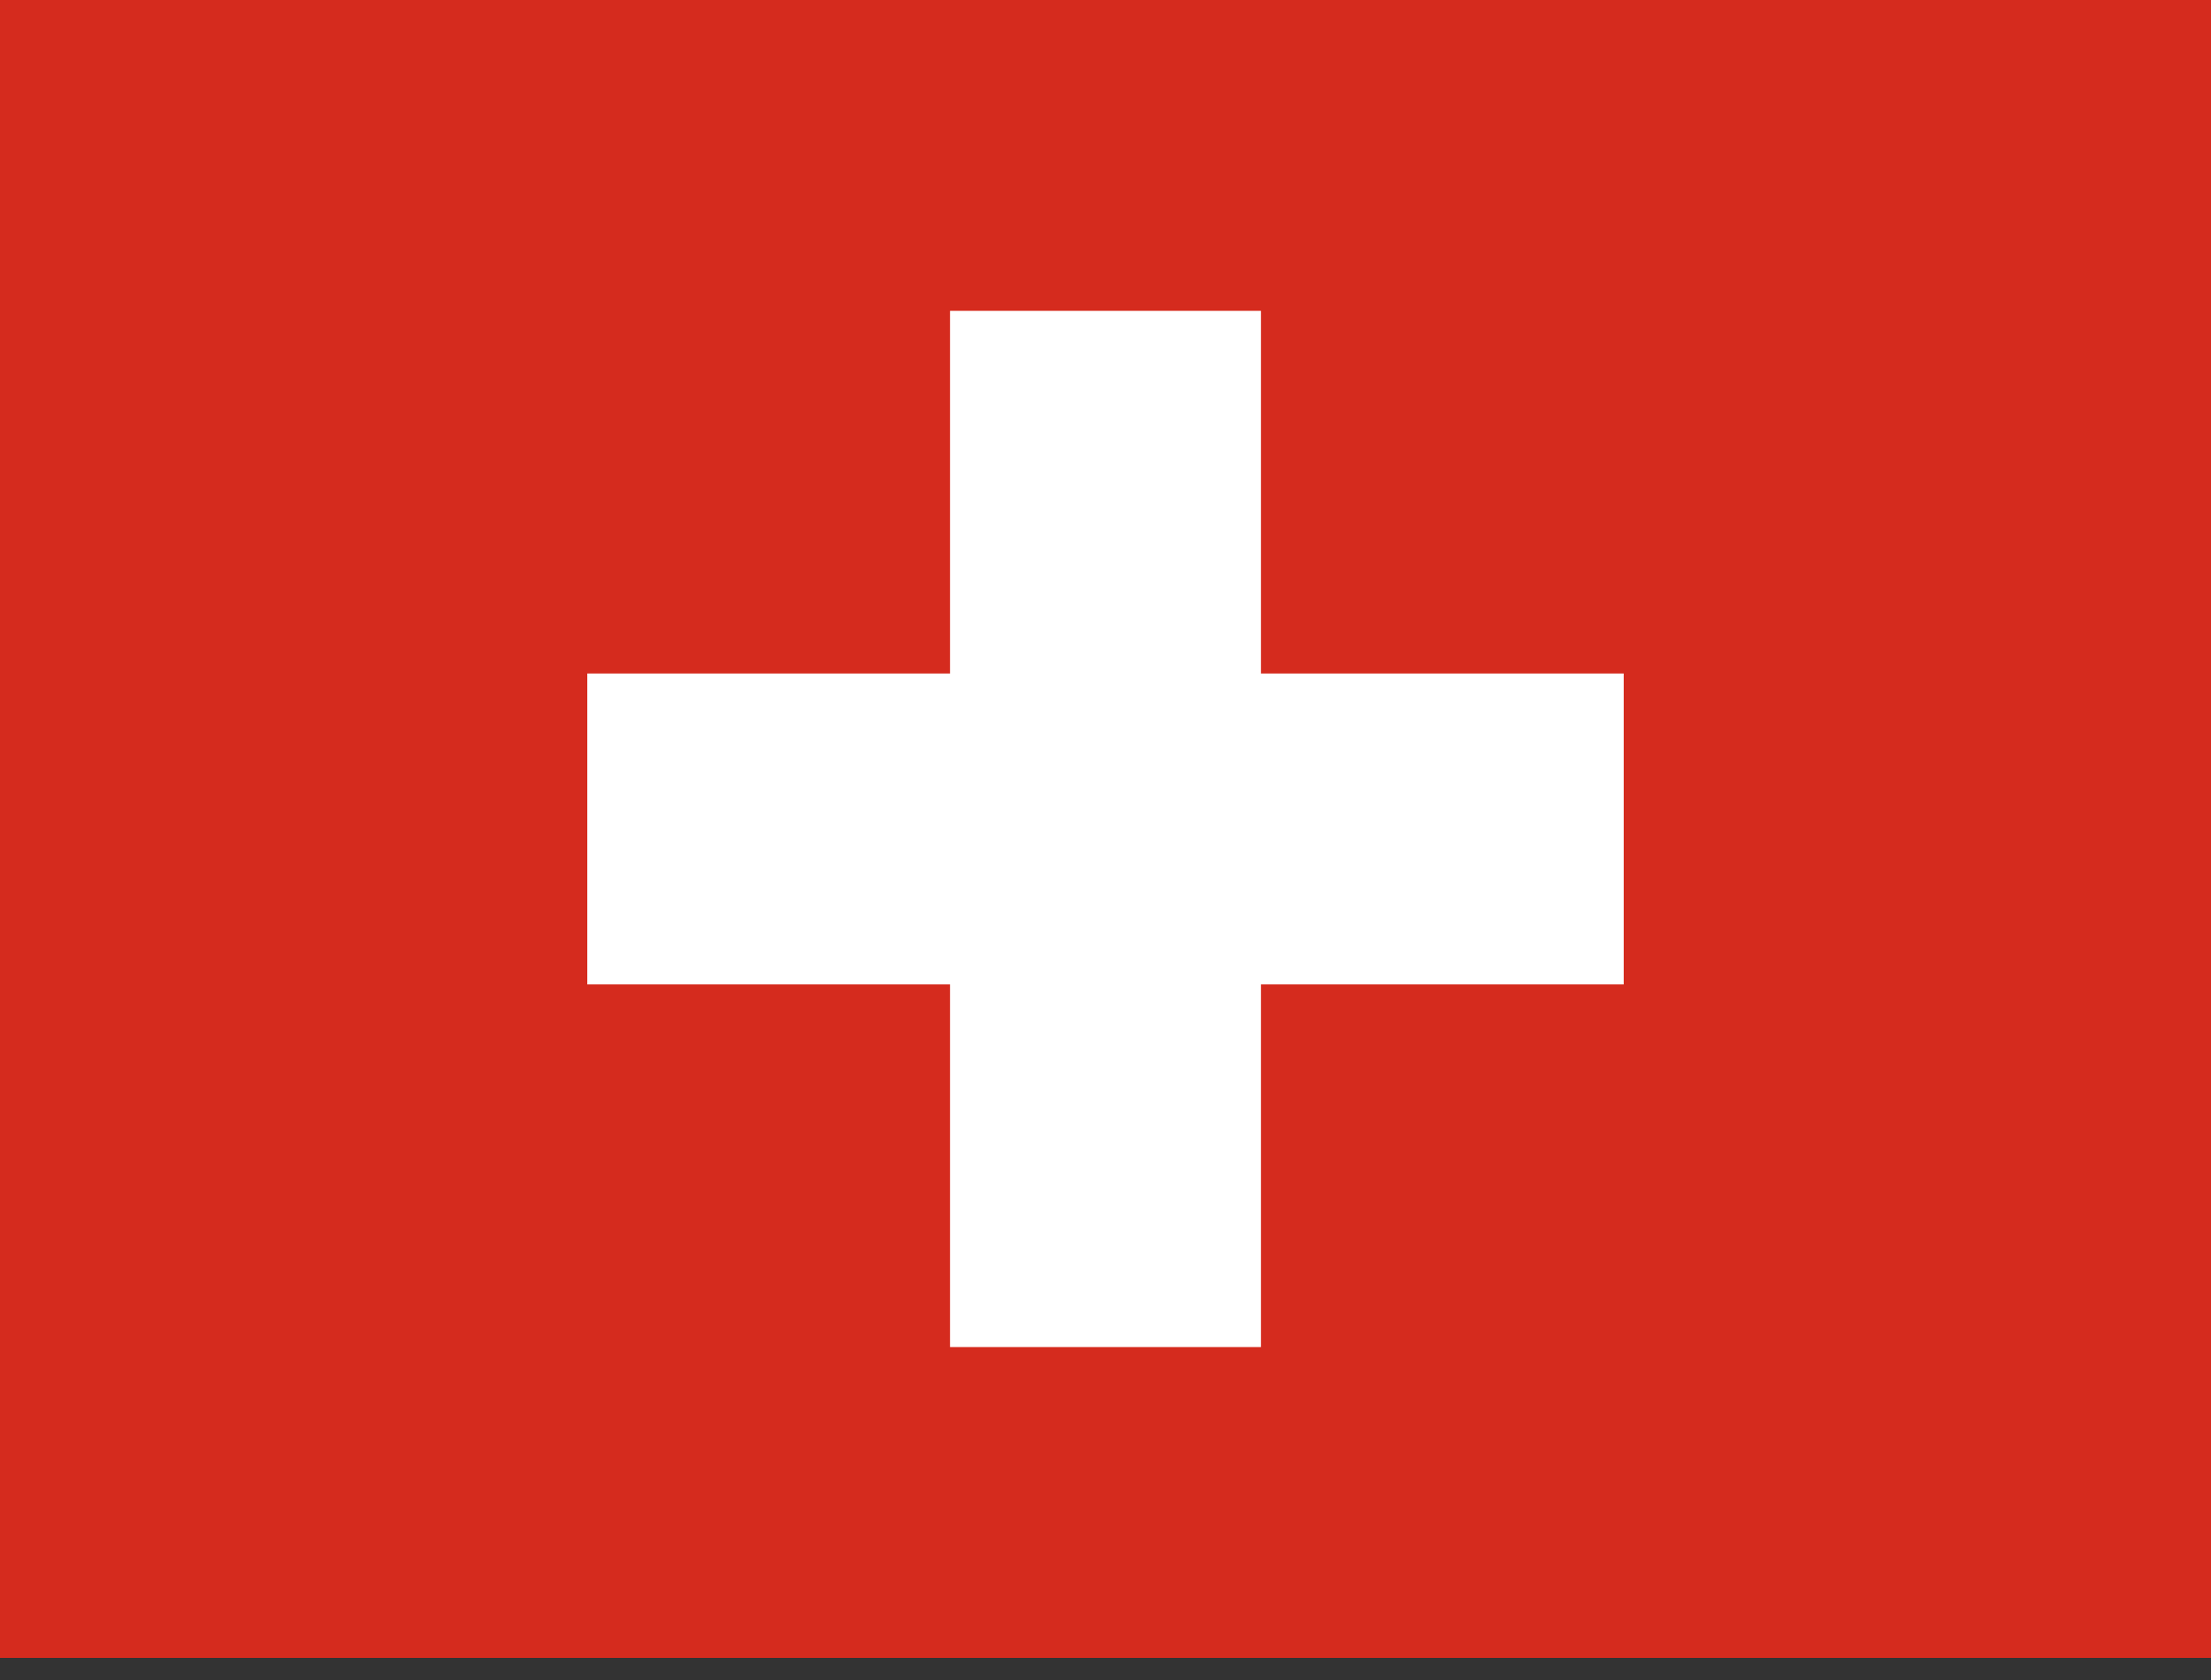
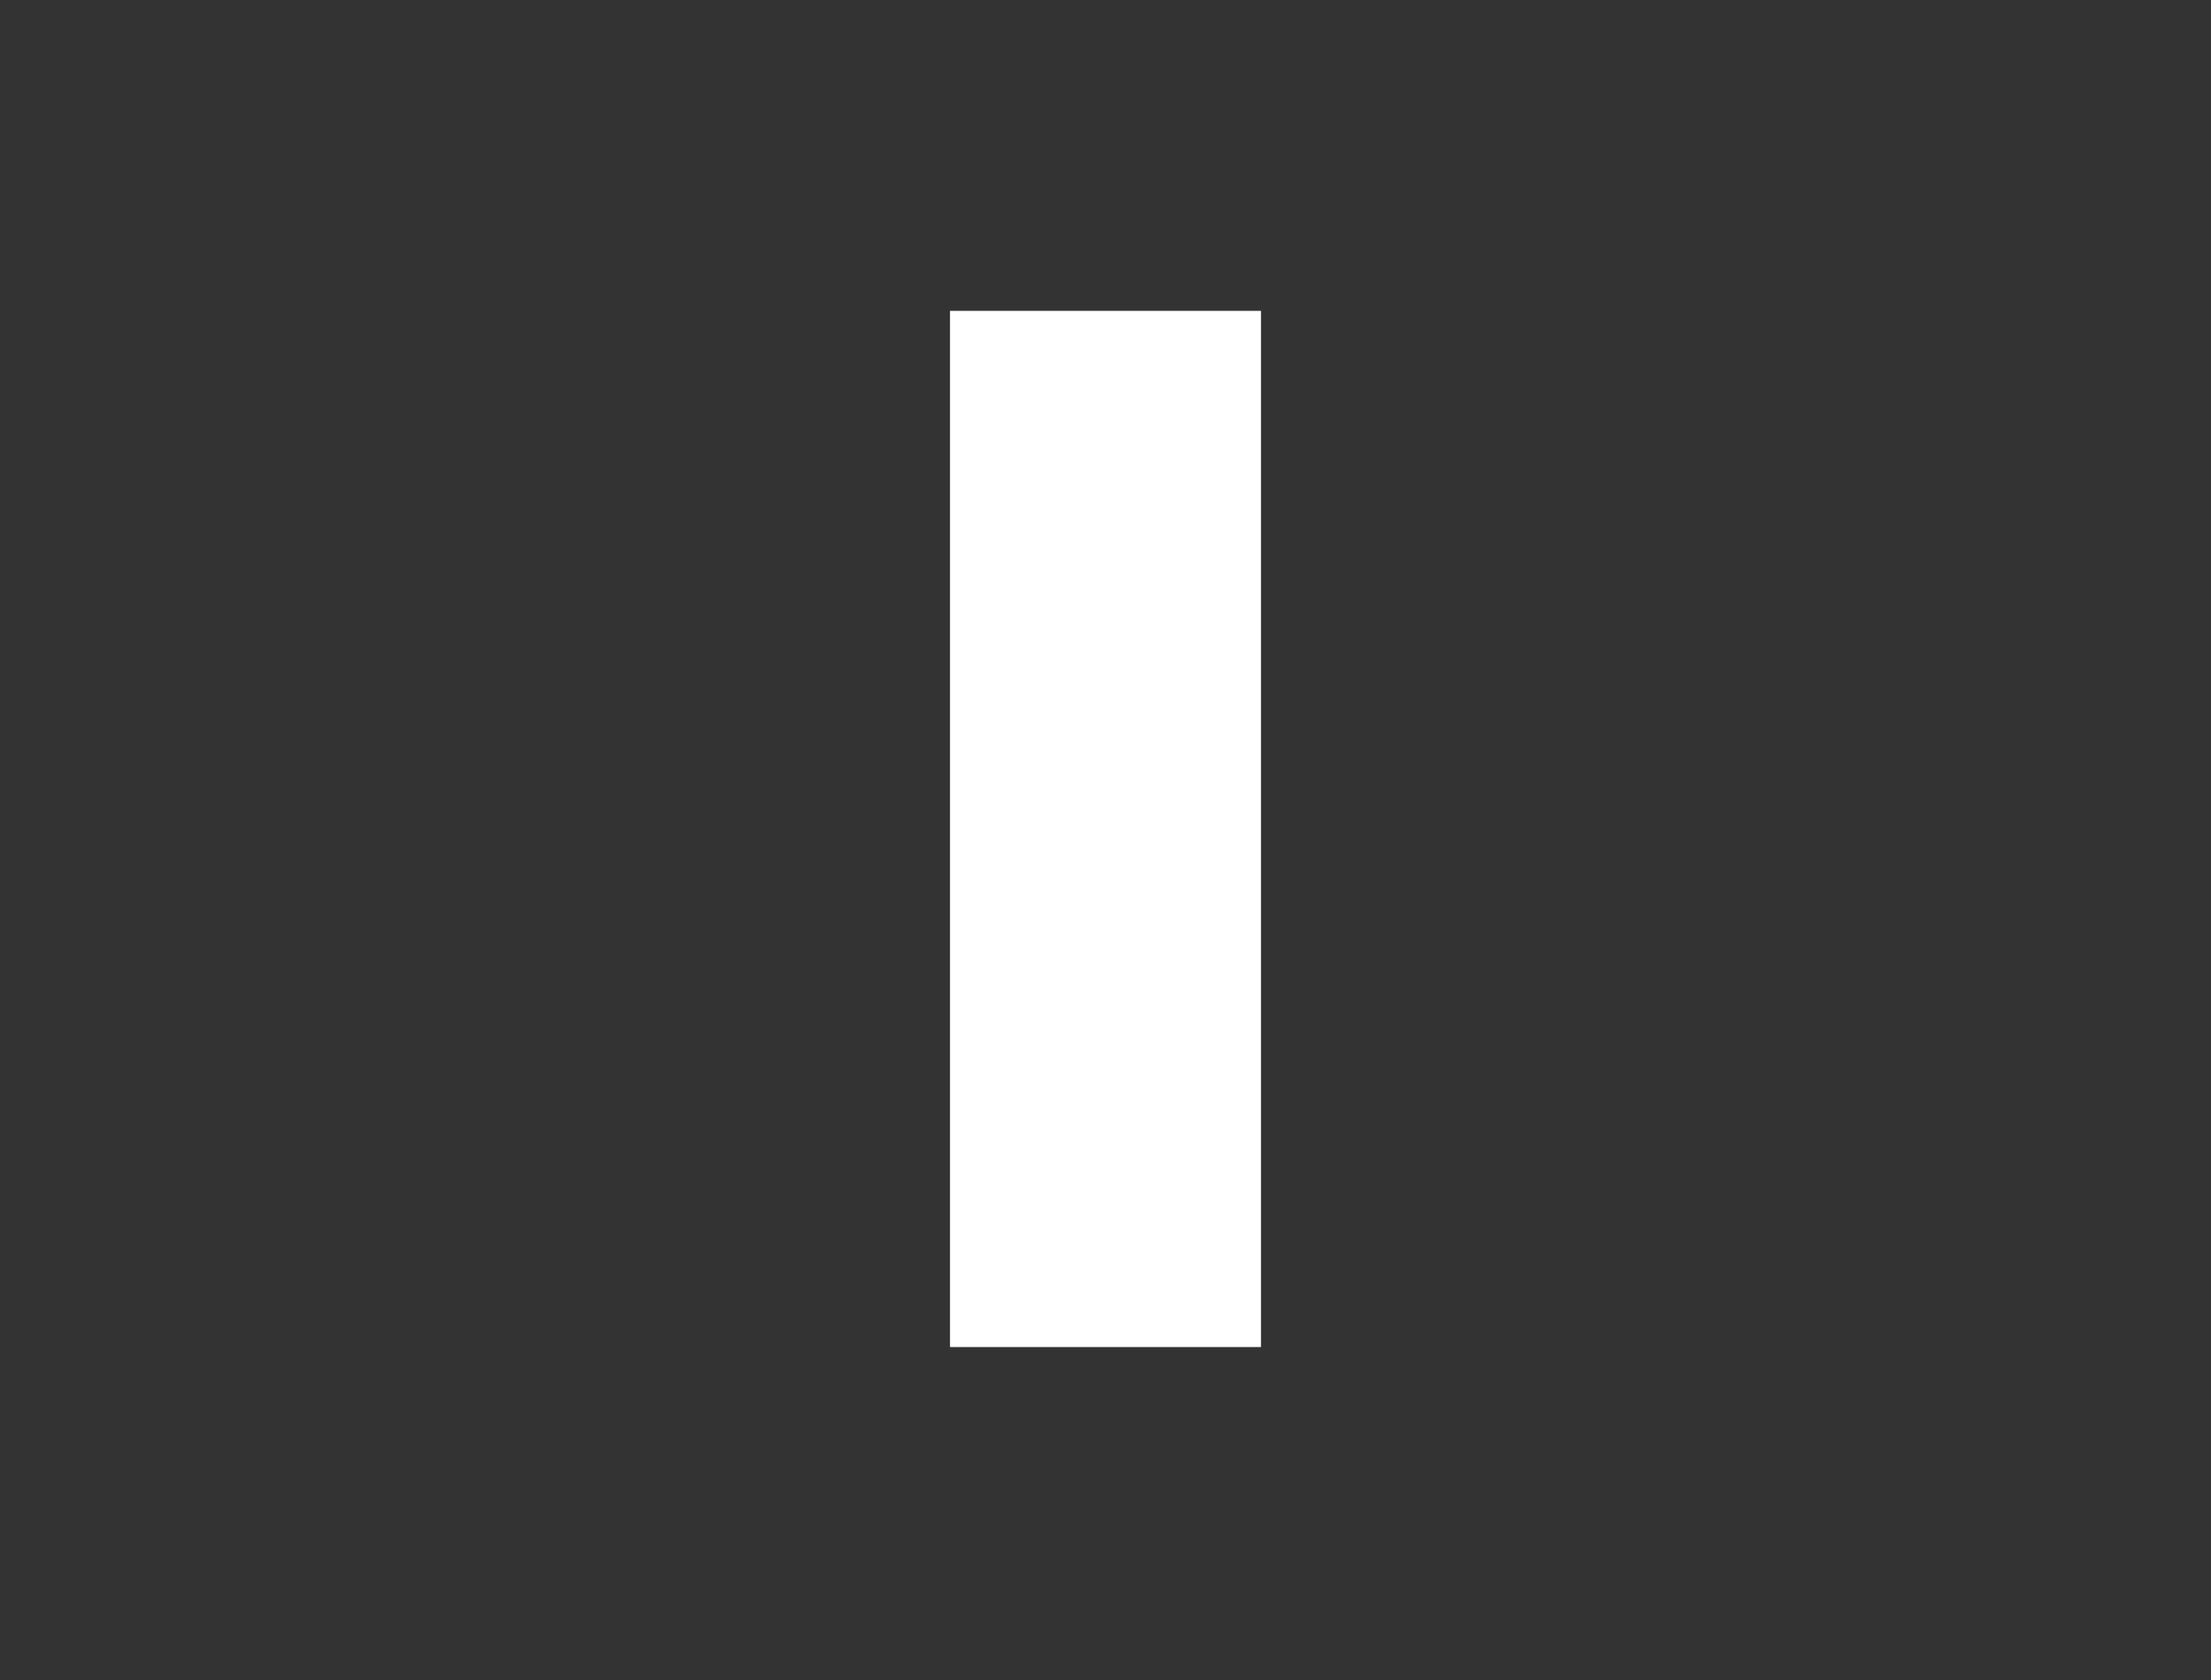
<svg xmlns="http://www.w3.org/2000/svg" width="50" height="38" viewBox="0 0 50 38" fill="none">
  <rect x="0" y="0" width="50" height="38" fill="#333333" stroke="none" />
  <g clip-path="url(#clip0_437_5966)">
-     <path fill-rule="evenodd" clip-rule="evenodd" d="M0 0H50V37.5H0V0Z" fill="#D52B1E" />
-     <path fill-rule="evenodd" clip-rule="evenodd" d="M13.281 15.234H36.719V22.266H13.281V15.234Z" fill="white" />
    <path fill-rule="evenodd" clip-rule="evenodd" d="M21.484 7.031H28.516V30.469H21.484V7.031Z" fill="white" />
  </g>
  <defs>
    <clipPath id="clip0_437_5966">
      <rect width="50" height="37.5" fill="white" />
    </clipPath>
  </defs>
</svg>